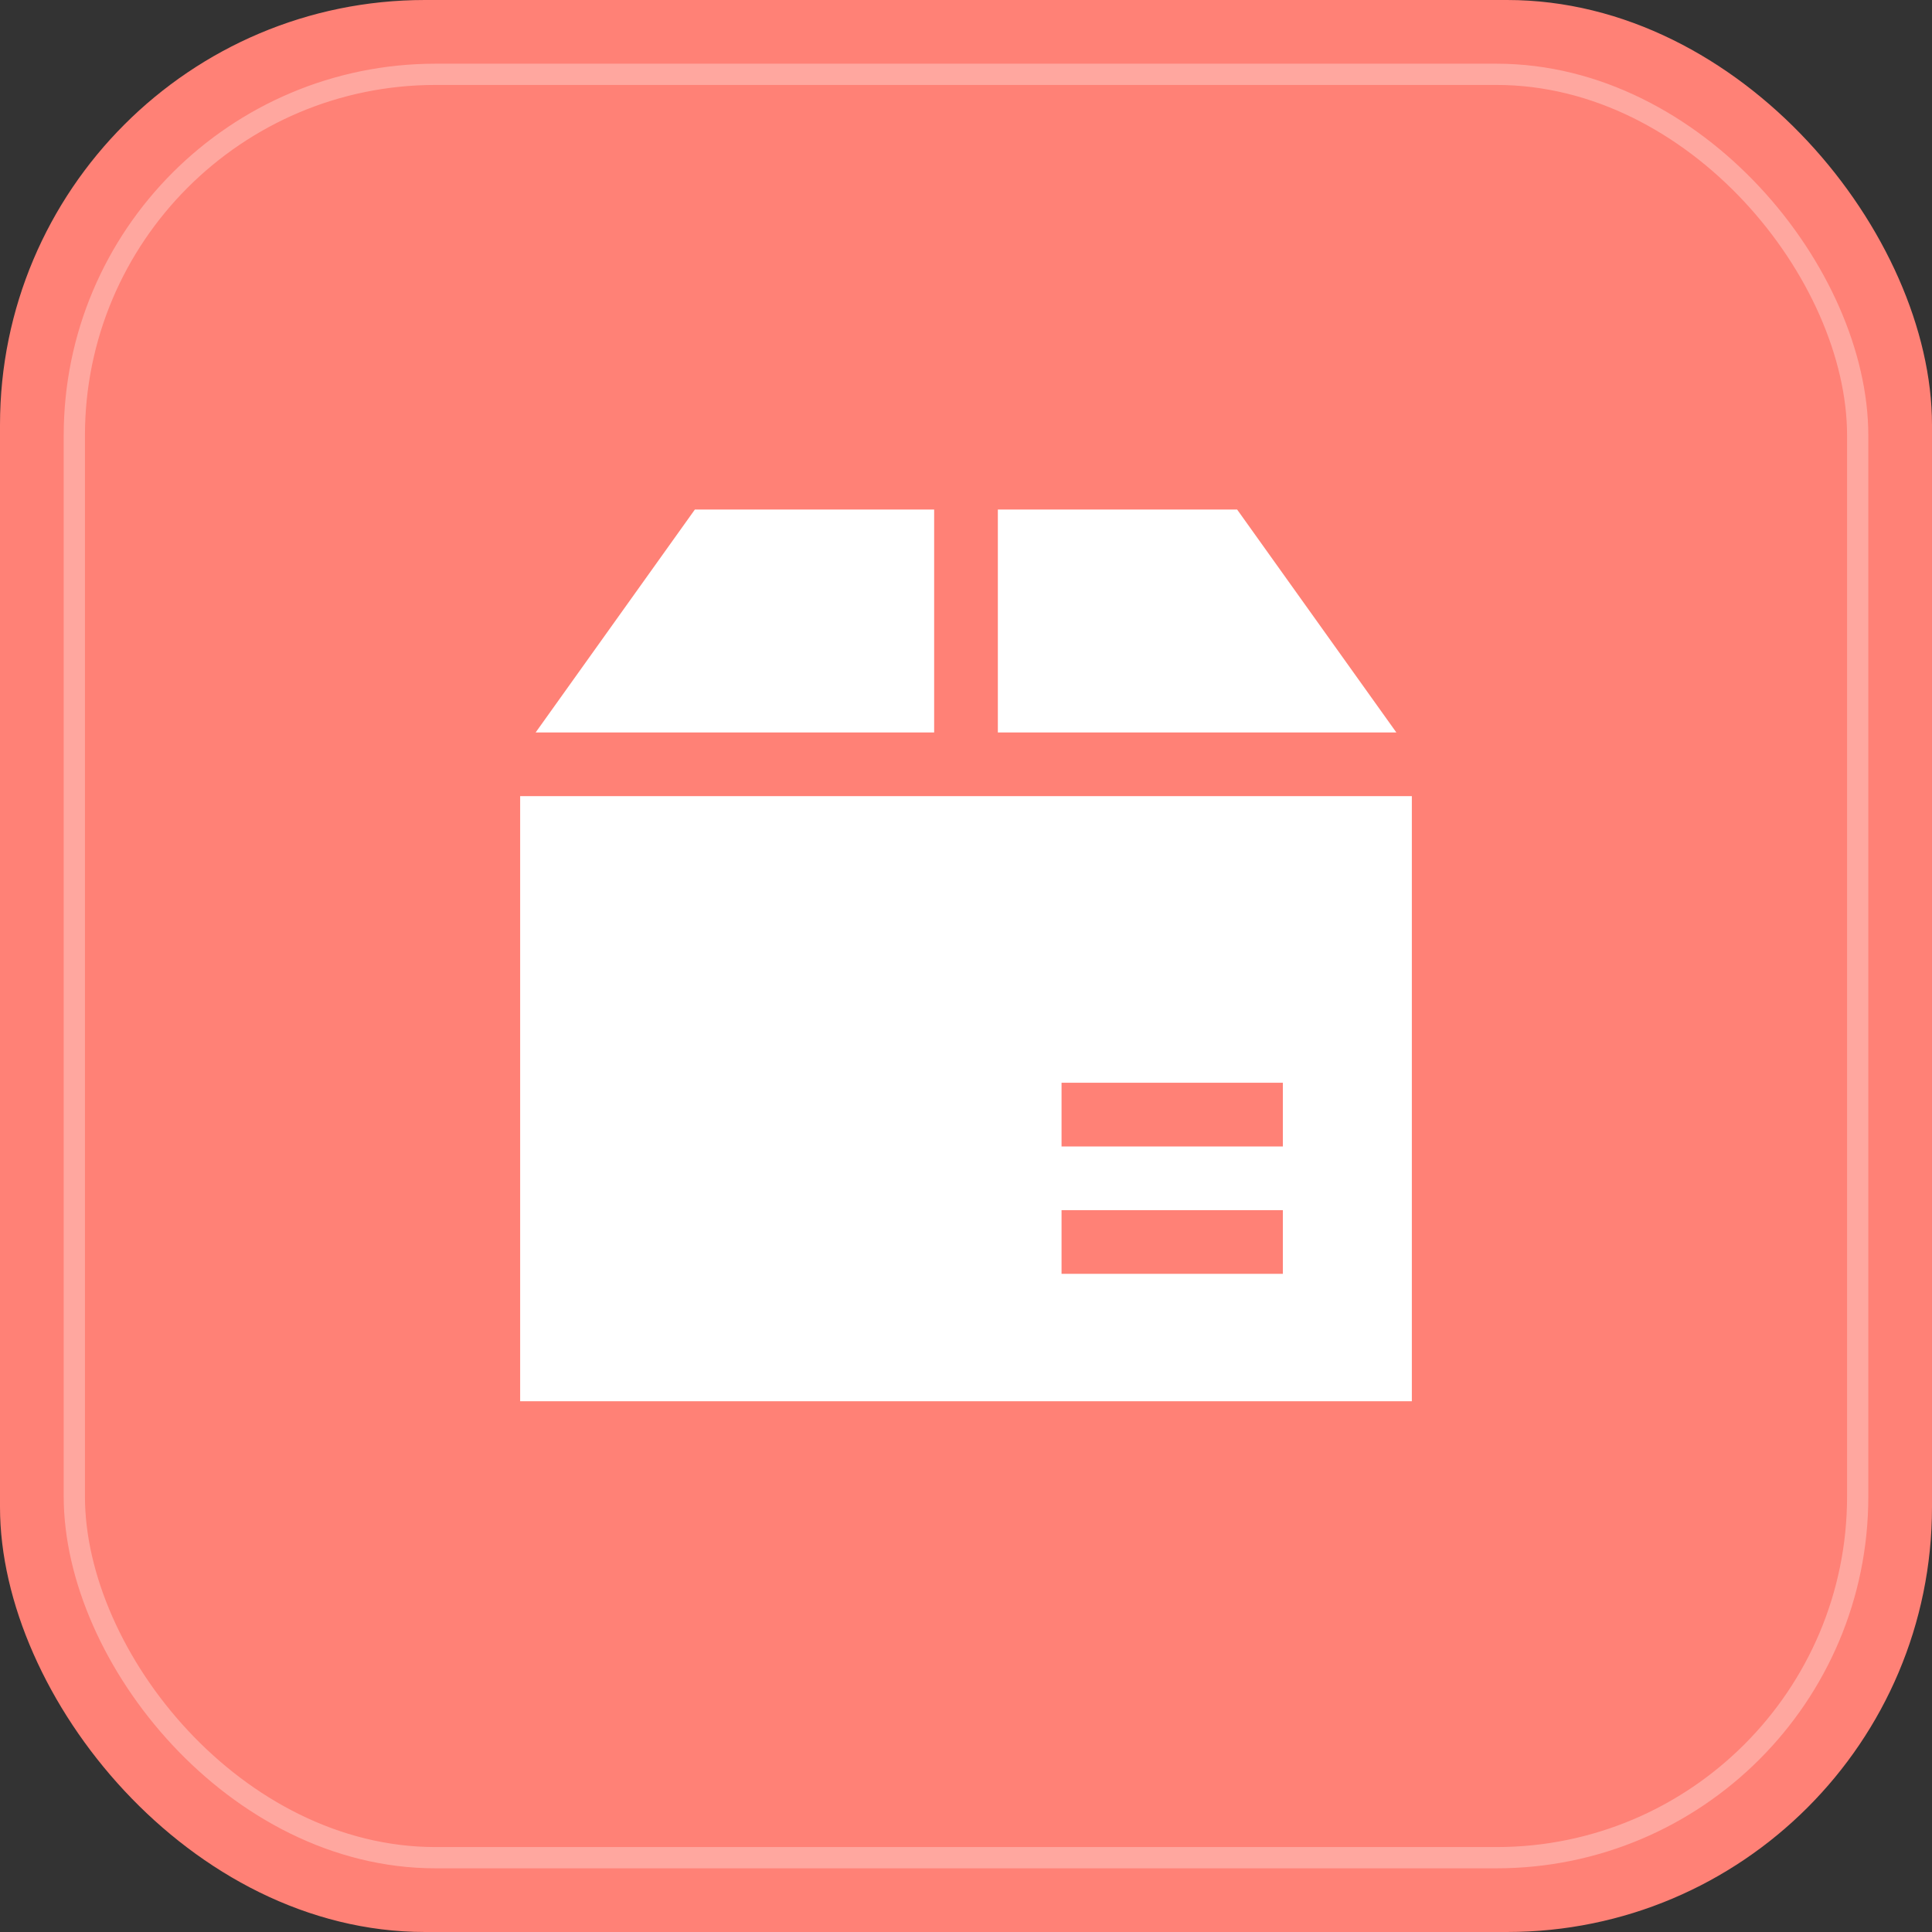
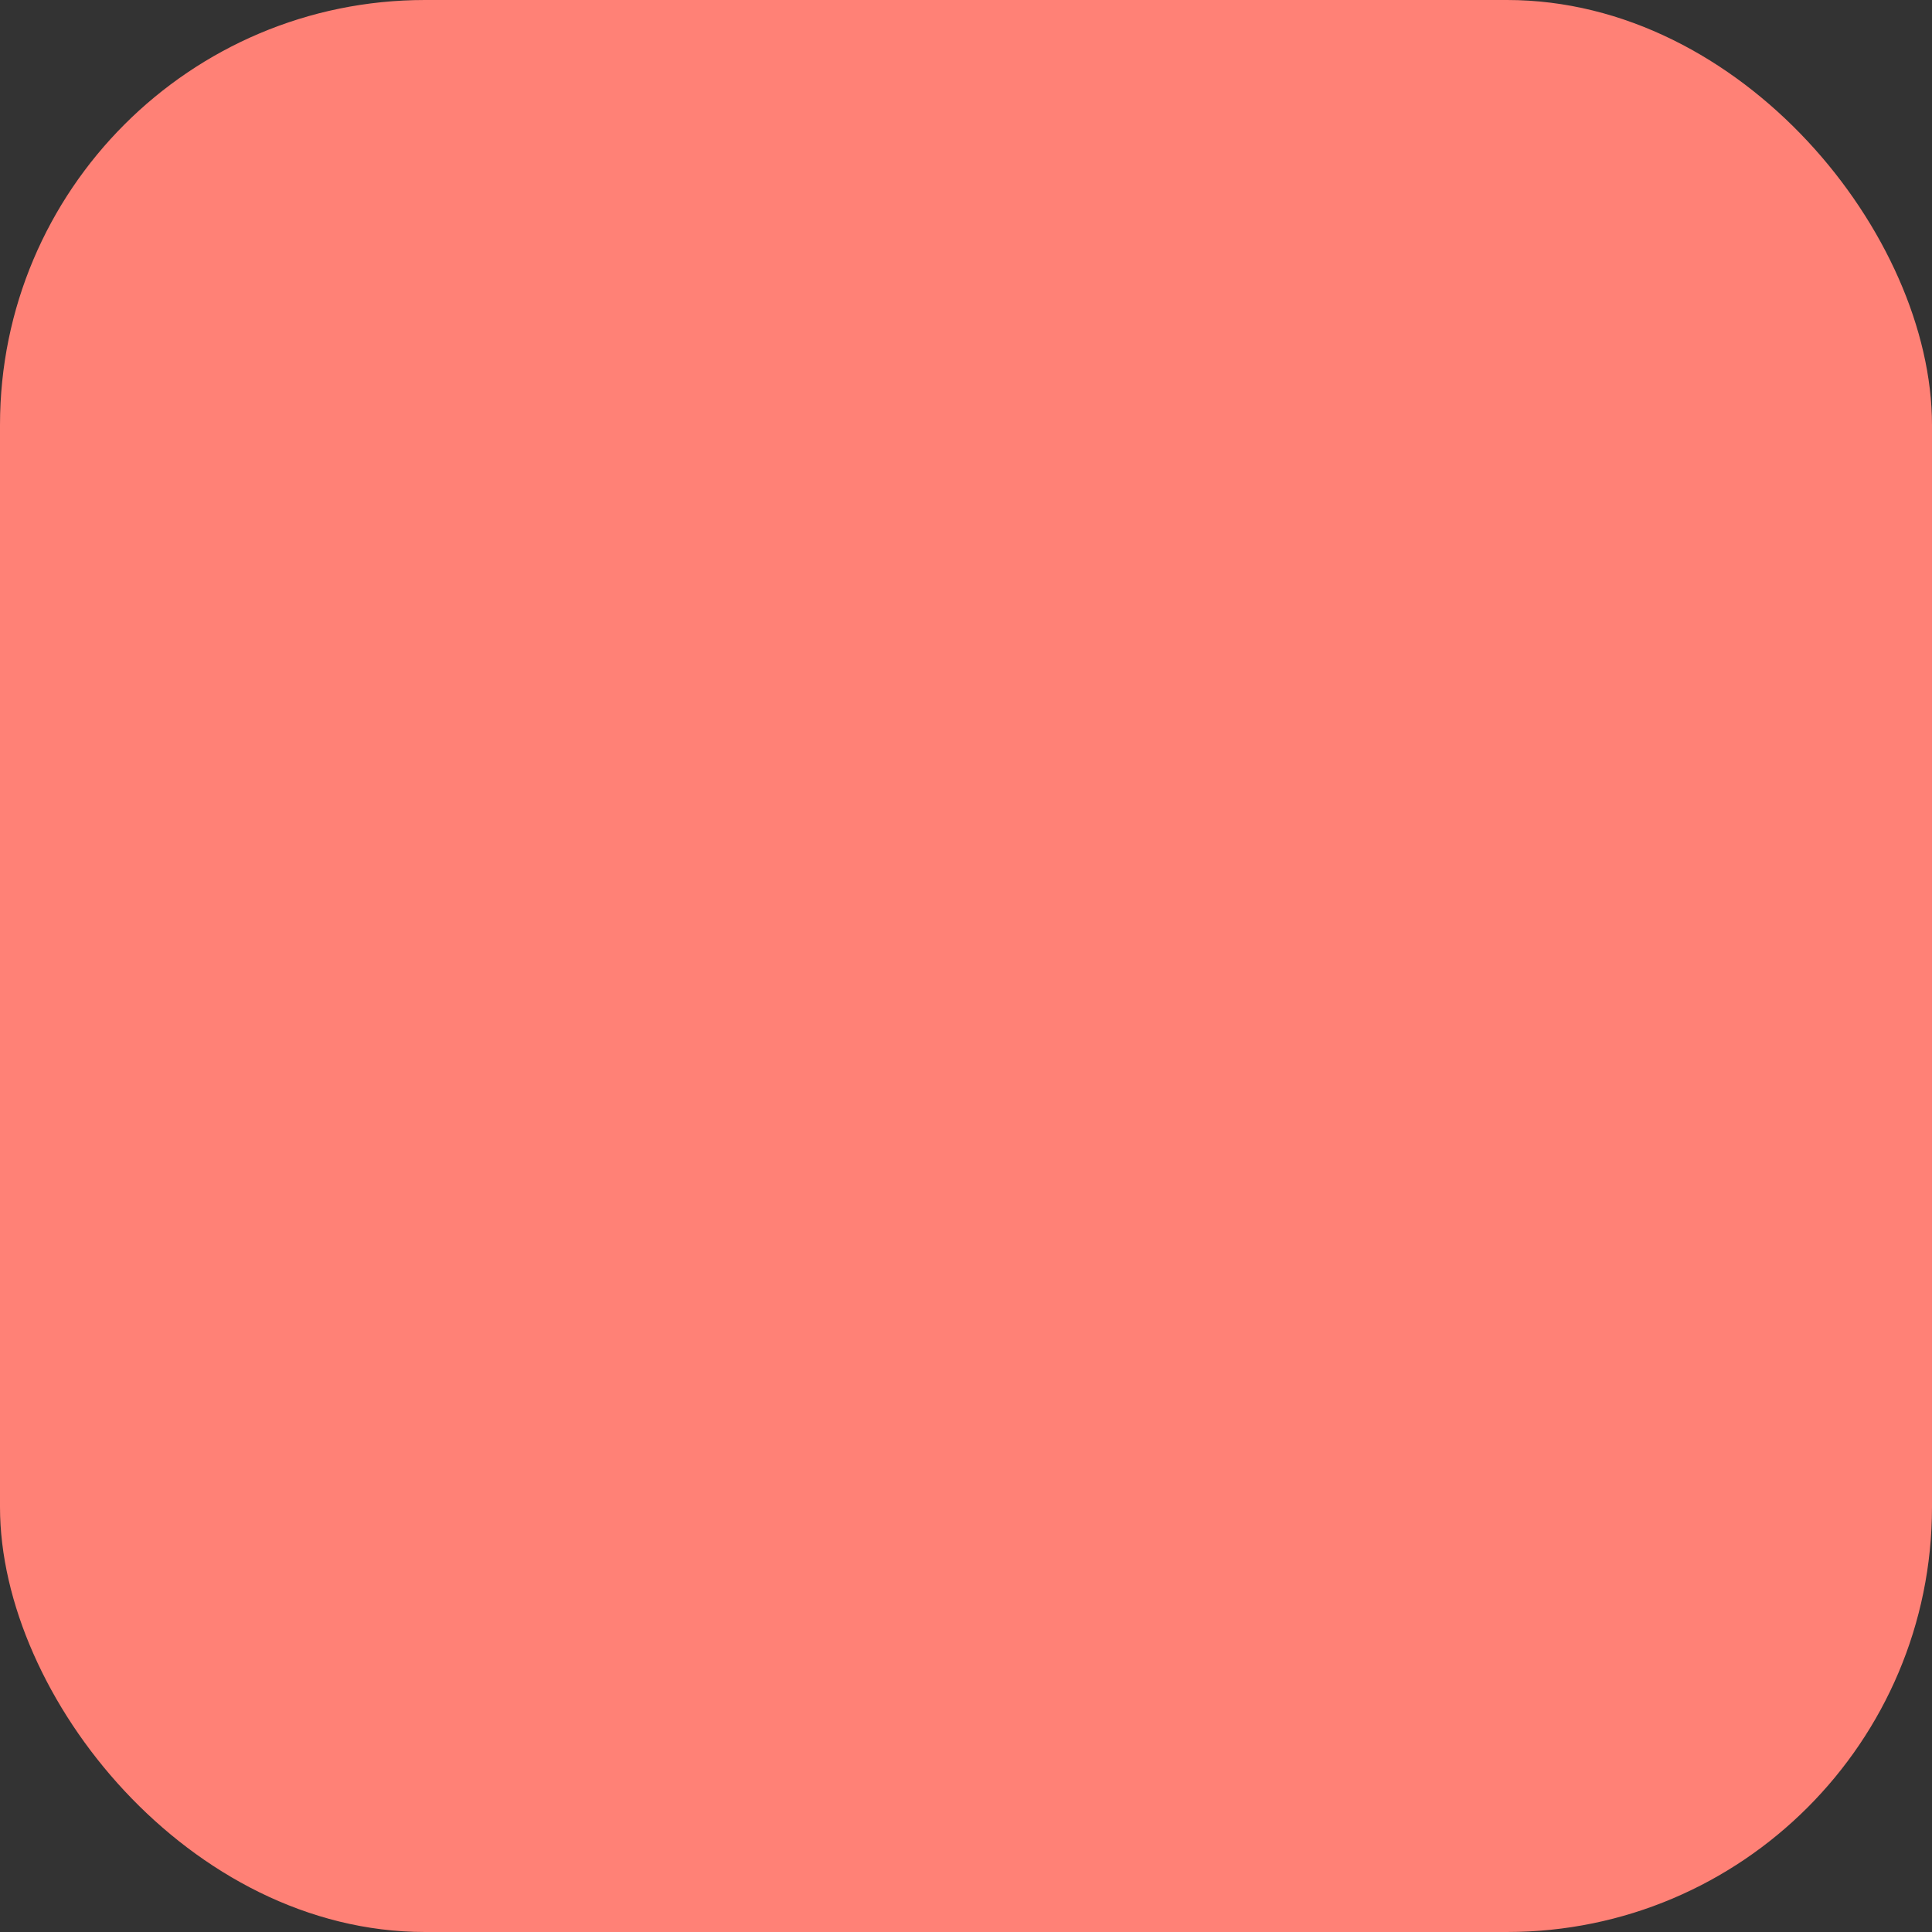
<svg xmlns="http://www.w3.org/2000/svg" width="130" height="130" viewBox="0 0 130 130" fill="none">
  <rect x="0" y="0" width="130" height="130" fill="#333333" stroke="none" />
  <rect width="130" height="130" rx="28.595" fill="#FF8176" />
-   <rect opacity="0.3" x="5.001" y="5.001" width="119.999" height="119.999" rx="24.306" stroke="white" stroke-width="1.43" />
-   <path d="M46.756 34.286L36.042 49.286H62.857V34.286H46.756ZM67.143 34.286V49.286H93.958L83.244 34.286H67.143ZM35 53.571V94.286H95V53.571H35ZM71.429 72.857H86.32V77.143H71.429V72.857ZM71.429 81.428H86.32V85.714H71.429V81.428Z" fill="white" />
</svg>